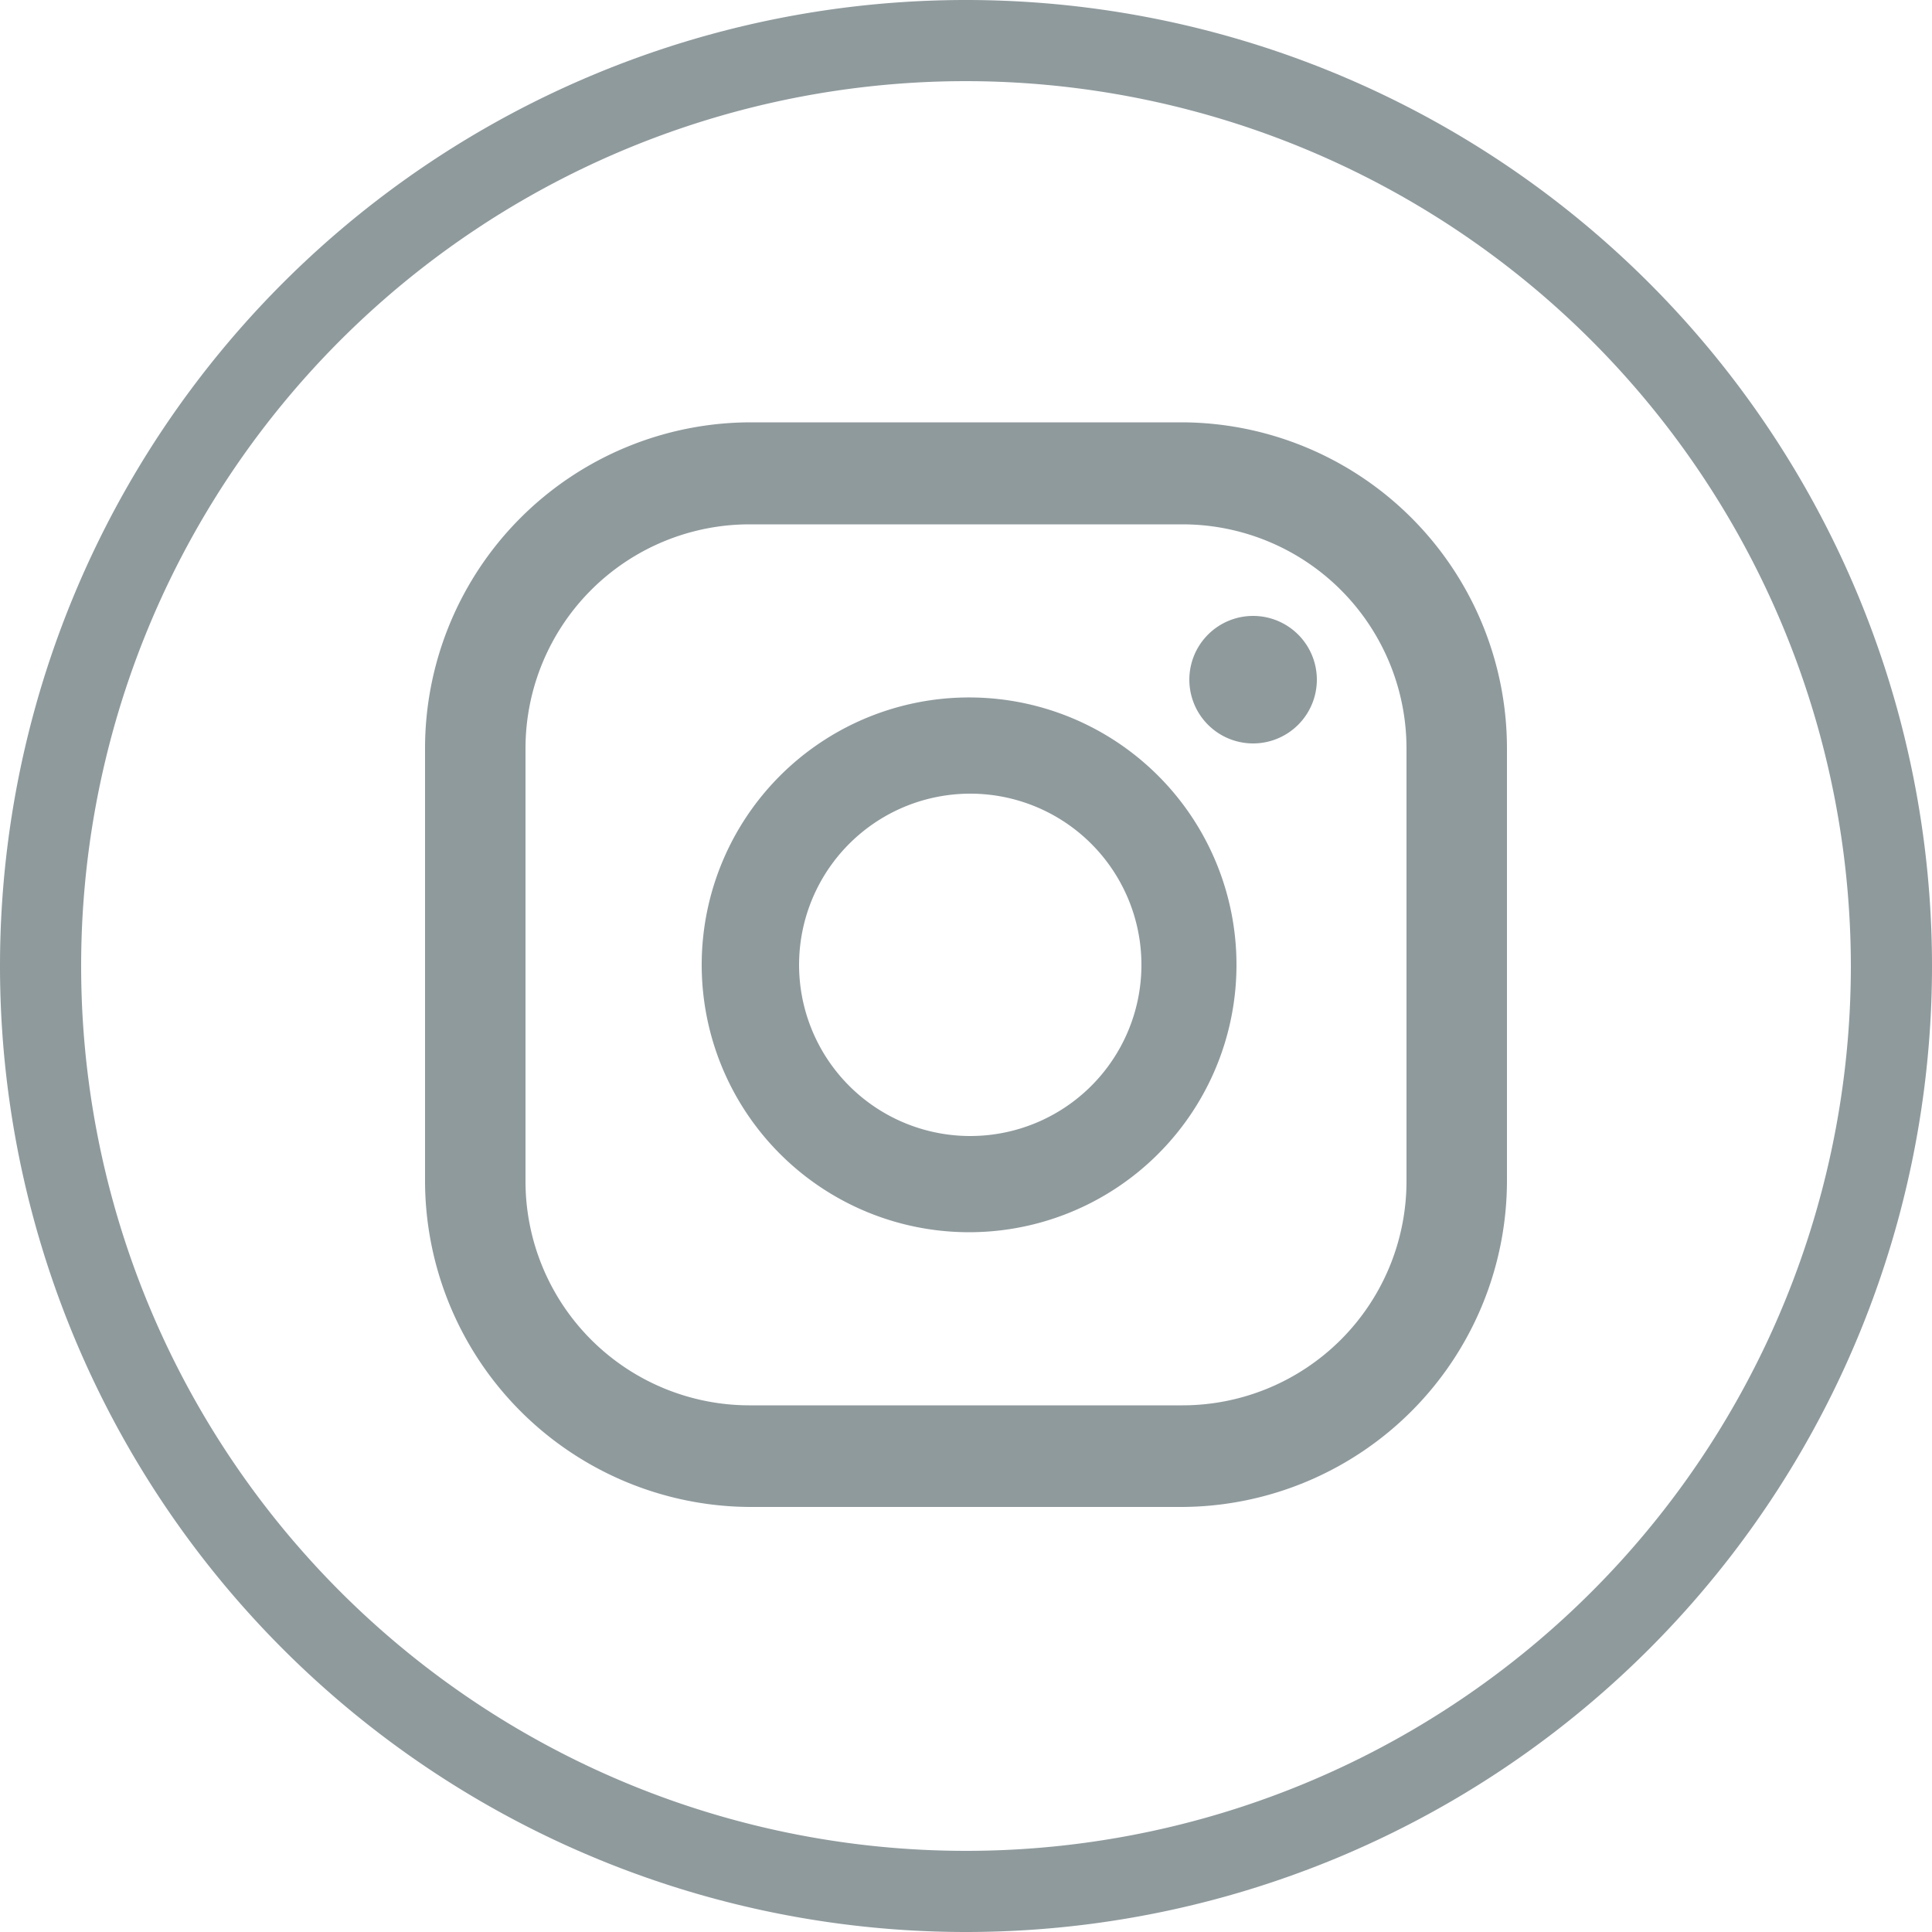
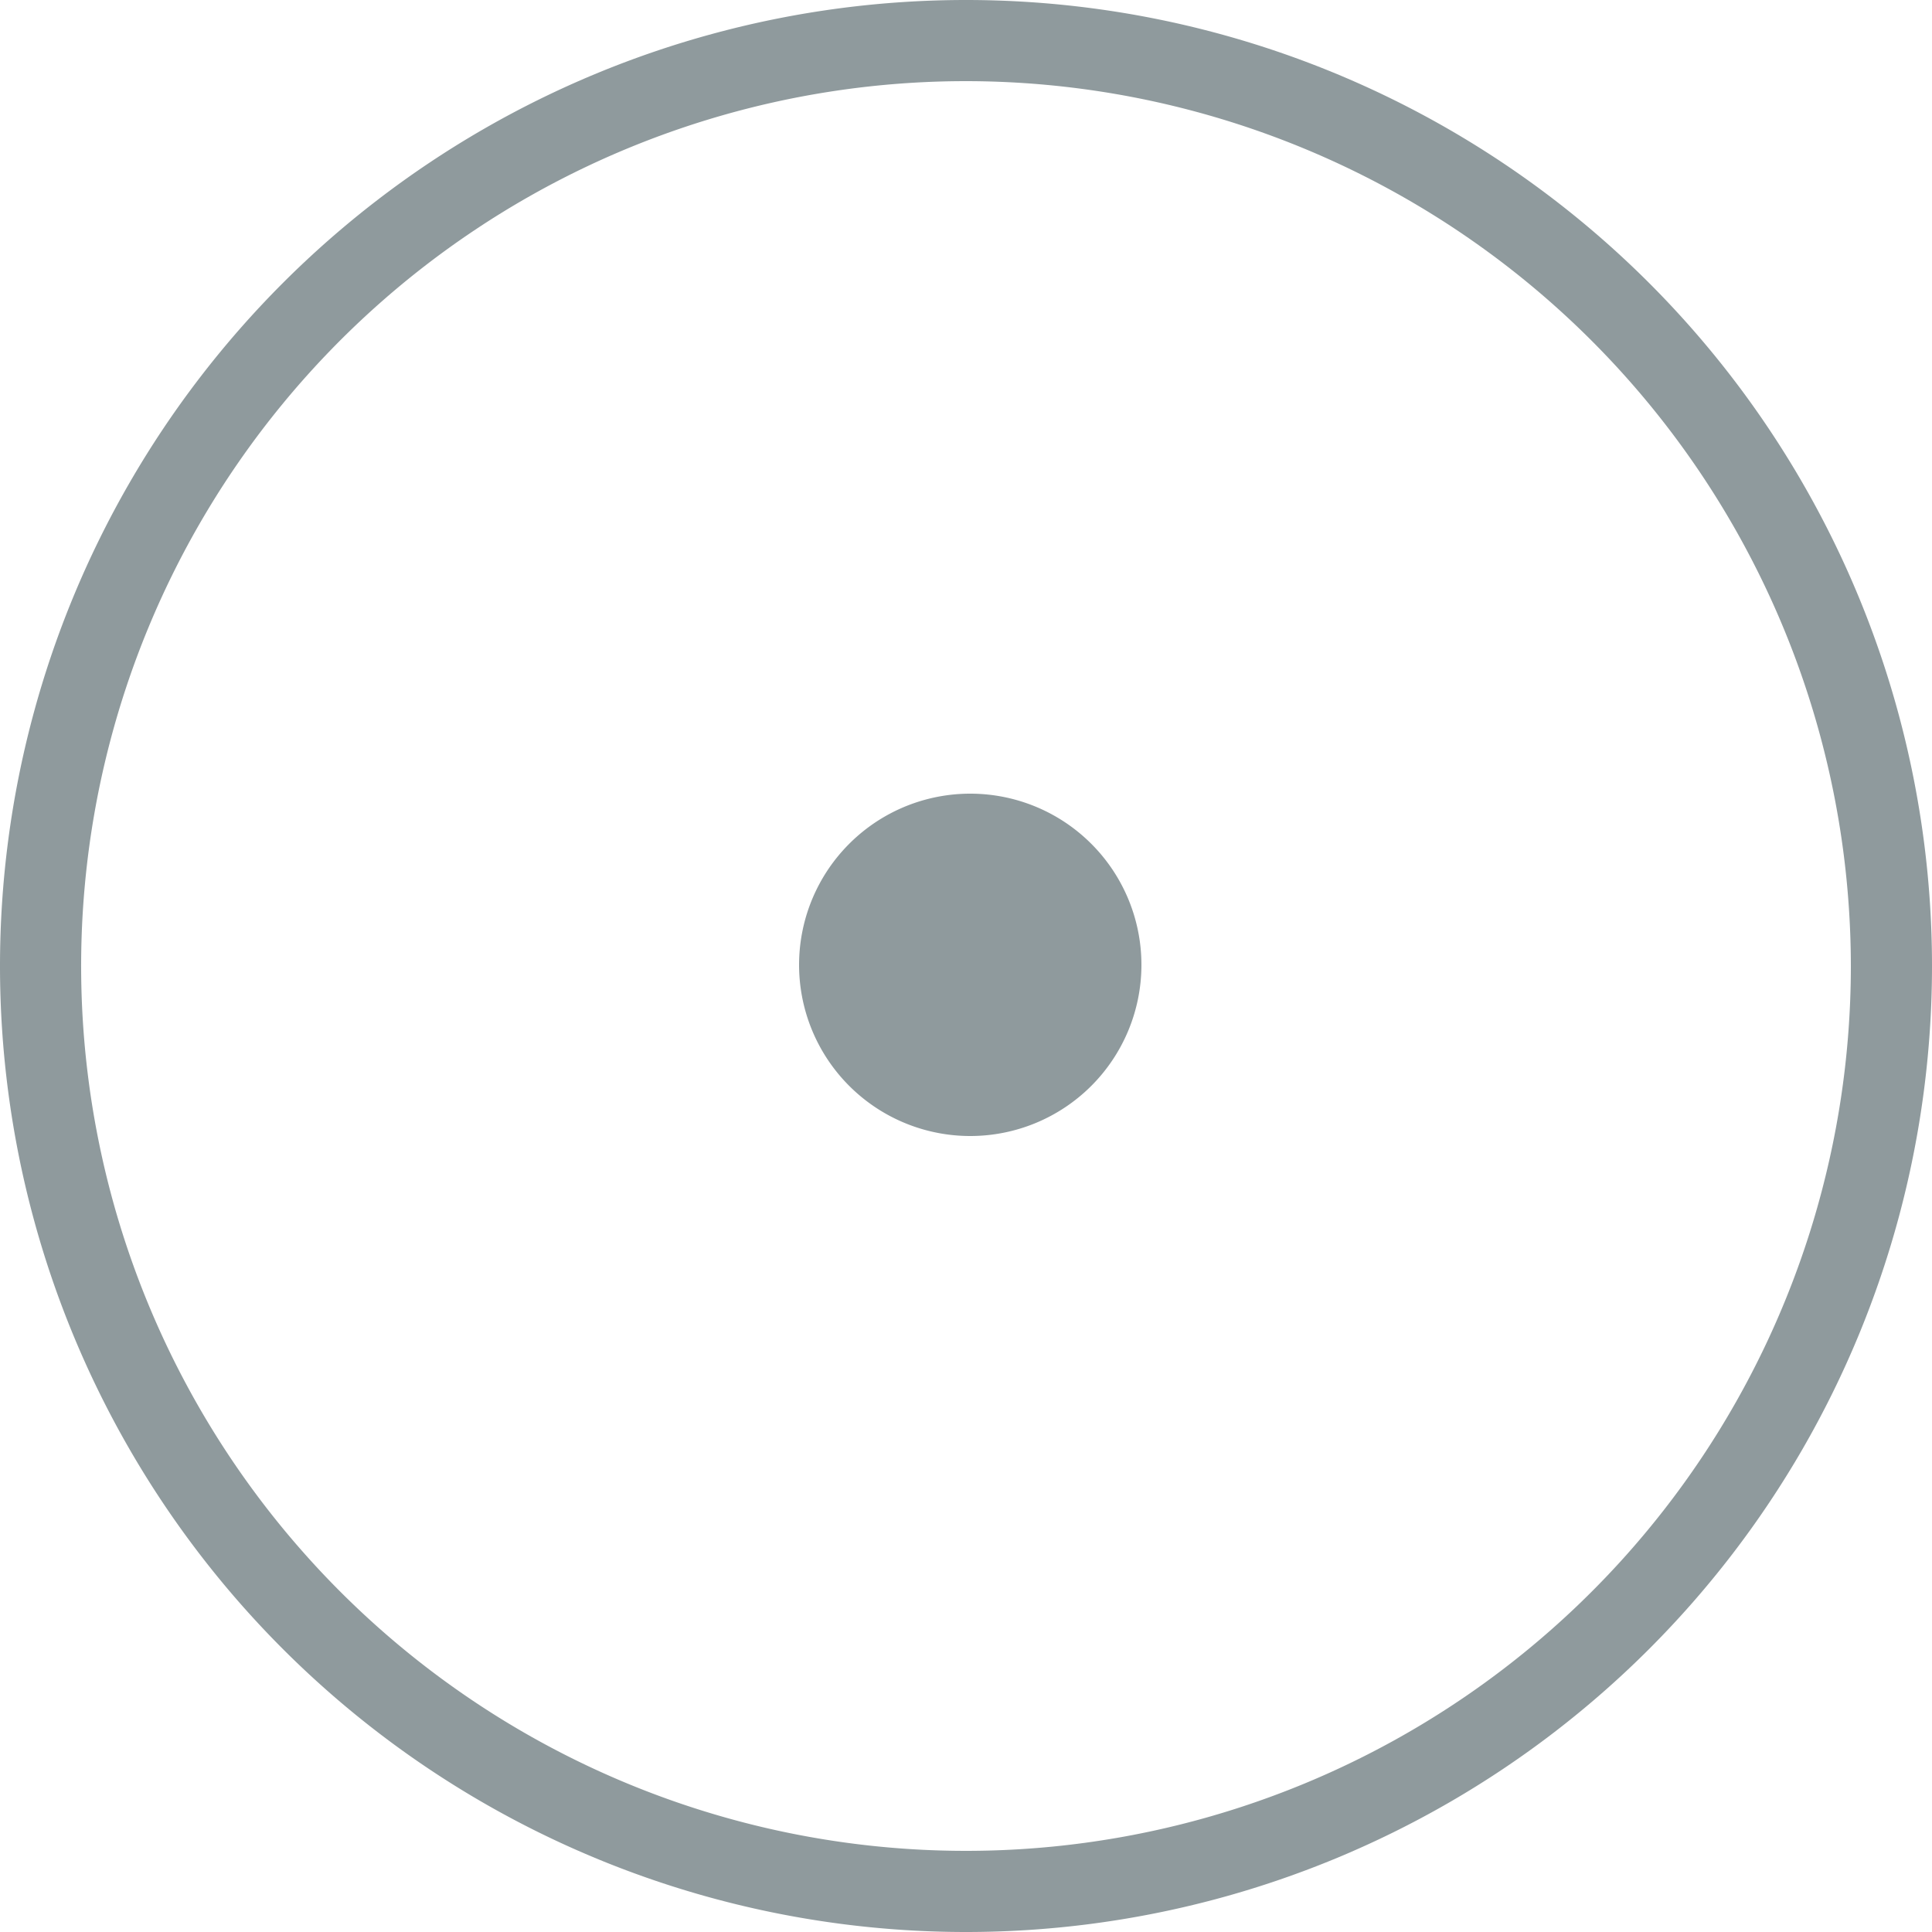
<svg xmlns="http://www.w3.org/2000/svg" id="Art" viewBox="0 0 50 50">
  <defs>
    <style>.cls-1{fill:#8f9a9d;}</style>
  </defs>
  <path class="cls-1" d="M25,50A25,25,0,0,1,0,25,25,25,0,0,1,25,0,25,25,0,0,1,50,25,25,25,0,0,1,25,50ZM25,2.1A22.9,22.9,0,1,0,47.9,25,22.92,22.92,0,0,0,25,2.1Z" />
-   <path class="cls-1" d="M32.43,15.94a1.65,1.65,0,1,0,1.65,1.65A1.65,1.65,0,0,0,32.43,15.94Z" />
-   <path class="cls-1" d="M25.12,18.05A6.92,6.92,0,1,0,32,25,6.92,6.92,0,0,0,25.12,18.05Zm0,11.35A4.43,4.43,0,1,1,29.54,25,4.43,4.43,0,0,1,25.12,29.4Z" />
-   <path class="cls-1" d="M30.61,39H19.39A8.45,8.45,0,0,1,11,30.57V19.36a8.44,8.44,0,0,1,8.43-8.43H30.61A8.44,8.44,0,0,1,39,19.36V30.57A8.45,8.45,0,0,1,30.61,39ZM19.39,13.57a5.8,5.8,0,0,0-5.79,5.79V30.57a5.8,5.8,0,0,0,5.79,5.8H30.61a5.8,5.8,0,0,0,5.79-5.8V19.36a5.8,5.8,0,0,0-5.79-5.79Z" />
+   <path class="cls-1" d="M25.12,18.05Zm0,11.35A4.43,4.43,0,1,1,29.54,25,4.43,4.43,0,0,1,25.12,29.4Z" />
</svg>